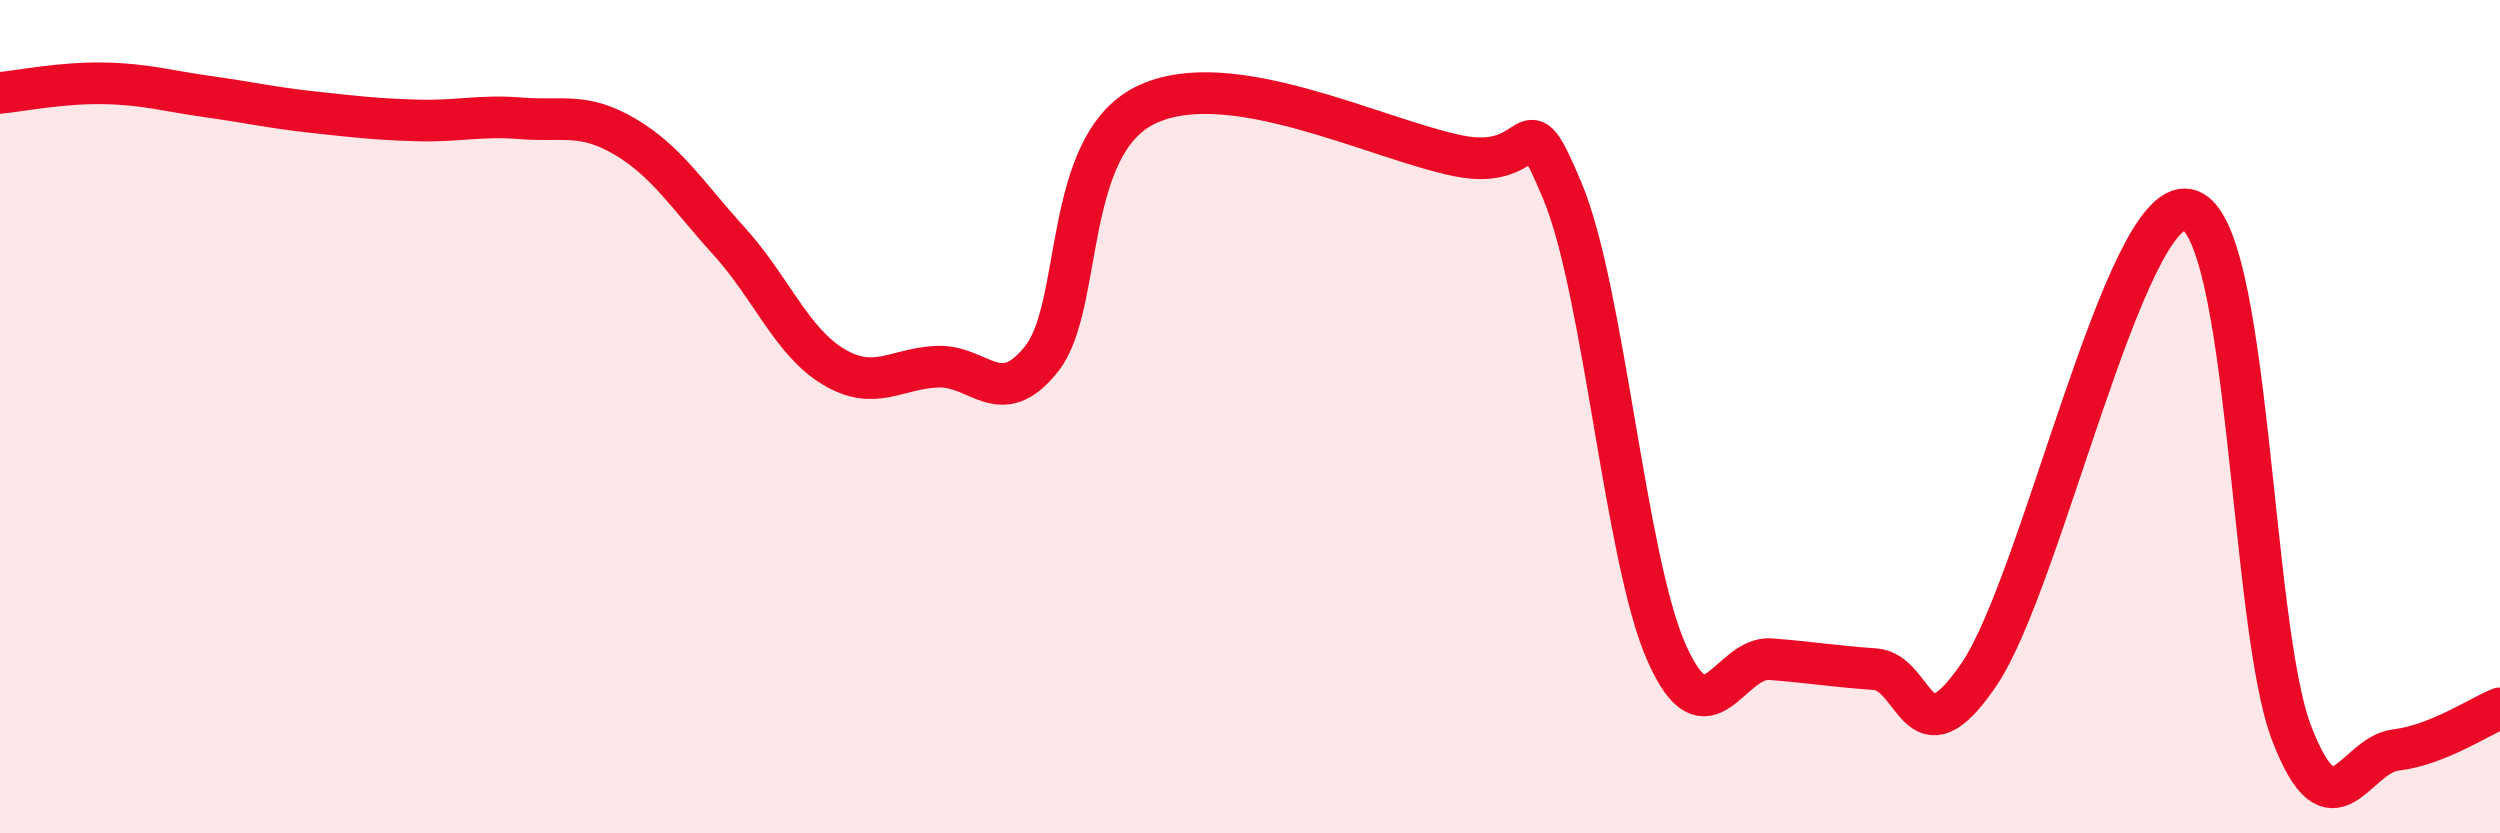
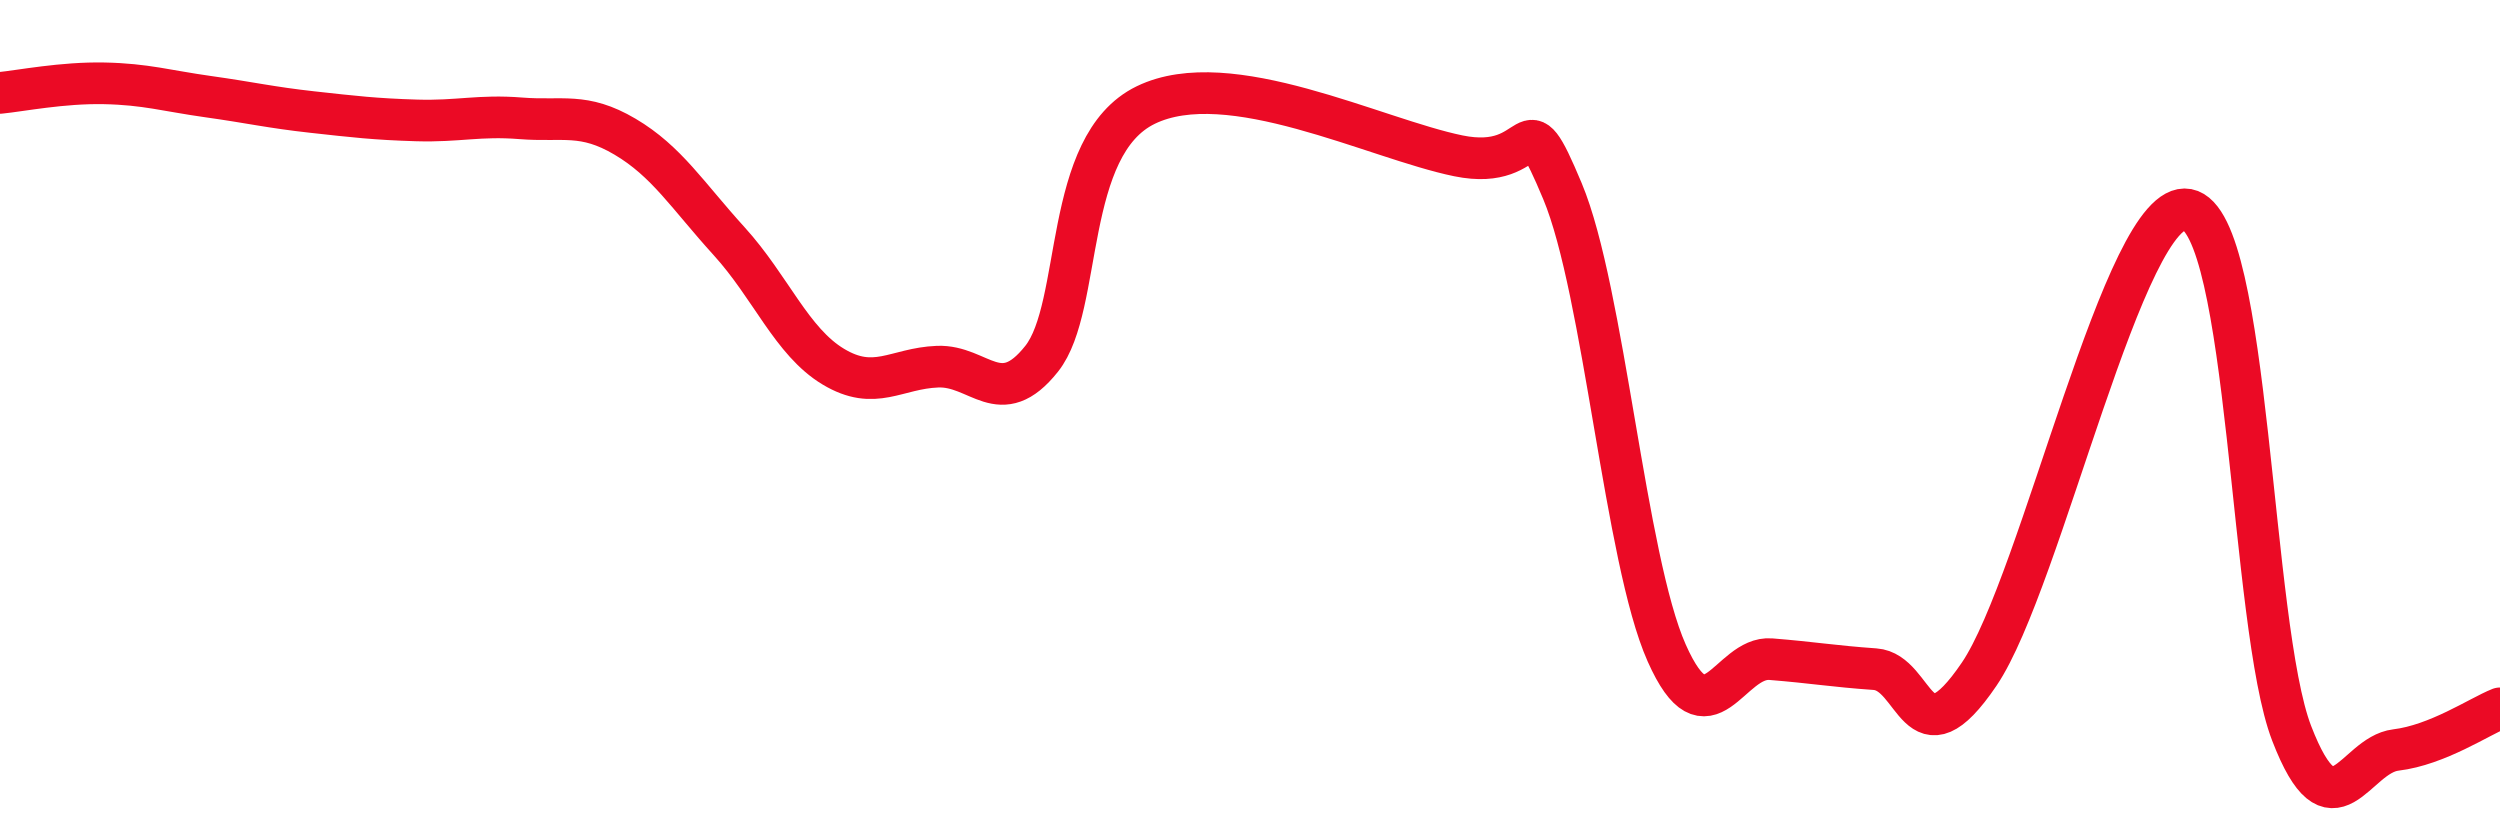
<svg xmlns="http://www.w3.org/2000/svg" width="60" height="20" viewBox="0 0 60 20">
-   <path d="M 0,2.23 C 0.5,2.18 1.5,1.98 2.5,2 C 3.5,2.02 4,2.18 5,2.32 C 6,2.46 6.5,2.58 7.5,2.69 C 8.5,2.8 9,2.86 10,2.89 C 11,2.92 11.5,2.76 12.5,2.84 C 13.5,2.92 14,2.69 15,3.28 C 16,3.87 16.5,4.69 17.5,5.79 C 18.5,6.89 19,8.2 20,8.8 C 21,9.4 21.5,8.84 22.5,8.8 C 23.5,8.76 24,9.87 25,8.61 C 26,7.35 25.5,3.49 27.5,2.52 C 29.5,1.55 33,3.33 35,3.74 C 37,4.15 36.5,2.2 37.5,4.59 C 38.5,6.98 39,13.42 40,15.67 C 41,17.92 41.5,15.74 42.5,15.82 C 43.5,15.9 44,15.99 45,16.06 C 46,16.13 46,18.39 47.5,16.18 C 49,13.97 51,4.75 52.5,5.03 C 54,5.31 54,15.01 55,17.6 C 56,20.19 56.5,18.12 57.5,18 C 58.5,17.88 59.5,17.2 60,17L60 20L0 20Z" fill="#EB0A25" opacity="0.1" stroke-linecap="round" stroke-linejoin="round" />
  <path d="M 0,2.23 C 0.5,2.18 1.5,1.98 2.5,2 C 3.5,2.02 4,2.18 5,2.32 C 6,2.46 6.5,2.58 7.5,2.69 C 8.5,2.8 9,2.86 10,2.89 C 11,2.92 11.5,2.76 12.5,2.84 C 13.5,2.92 14,2.69 15,3.28 C 16,3.87 16.5,4.69 17.5,5.79 C 18.5,6.89 19,8.2 20,8.8 C 21,9.4 21.5,8.84 22.5,8.8 C 23.5,8.76 24,9.87 25,8.61 C 26,7.35 25.5,3.49 27.5,2.52 C 29.5,1.55 33,3.33 35,3.74 C 37,4.15 36.5,2.2 37.5,4.59 C 38.5,6.98 39,13.42 40,15.67 C 41,17.92 41.5,15.74 42.5,15.82 C 43.5,15.9 44,15.99 45,16.06 C 46,16.13 46,18.39 47.5,16.18 C 49,13.97 51,4.75 52.5,5.03 C 54,5.31 54,15.01 55,17.6 C 56,20.19 56.5,18.12 57.5,18 C 58.5,17.88 59.5,17.2 60,17" stroke="#EB0A25" stroke-width="1" fill="none" stroke-linecap="round" stroke-linejoin="round" />
</svg>